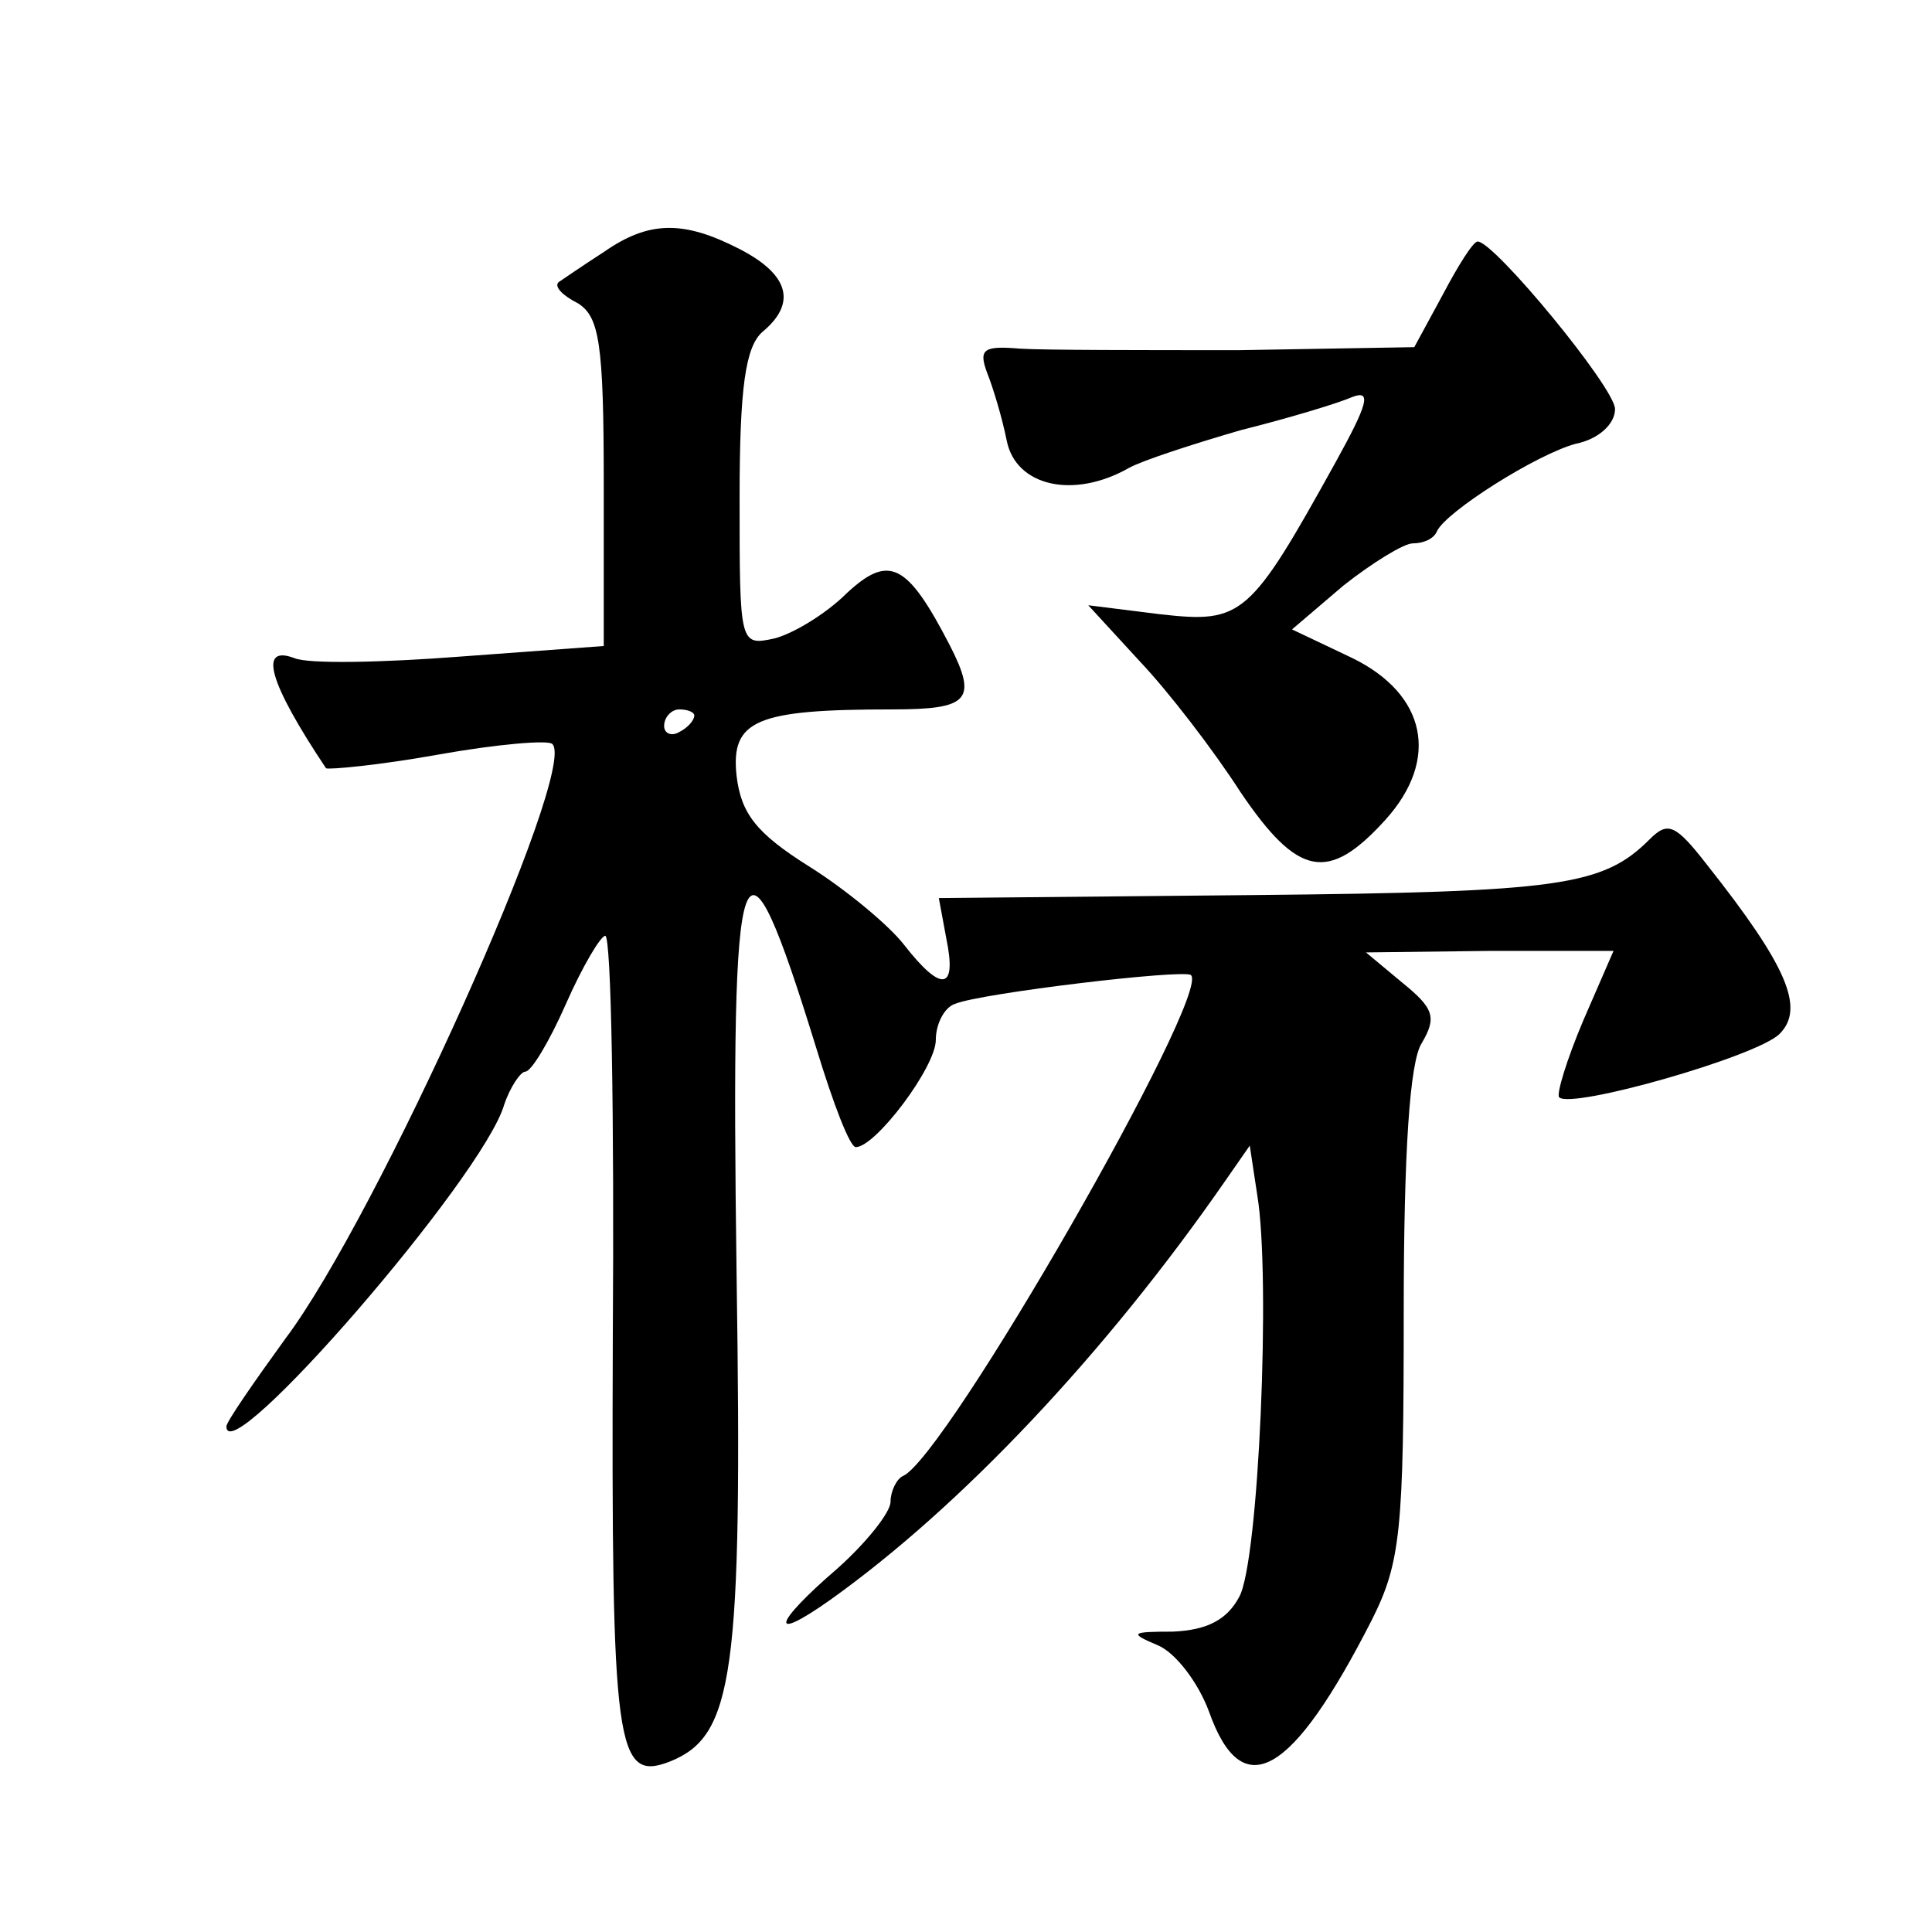
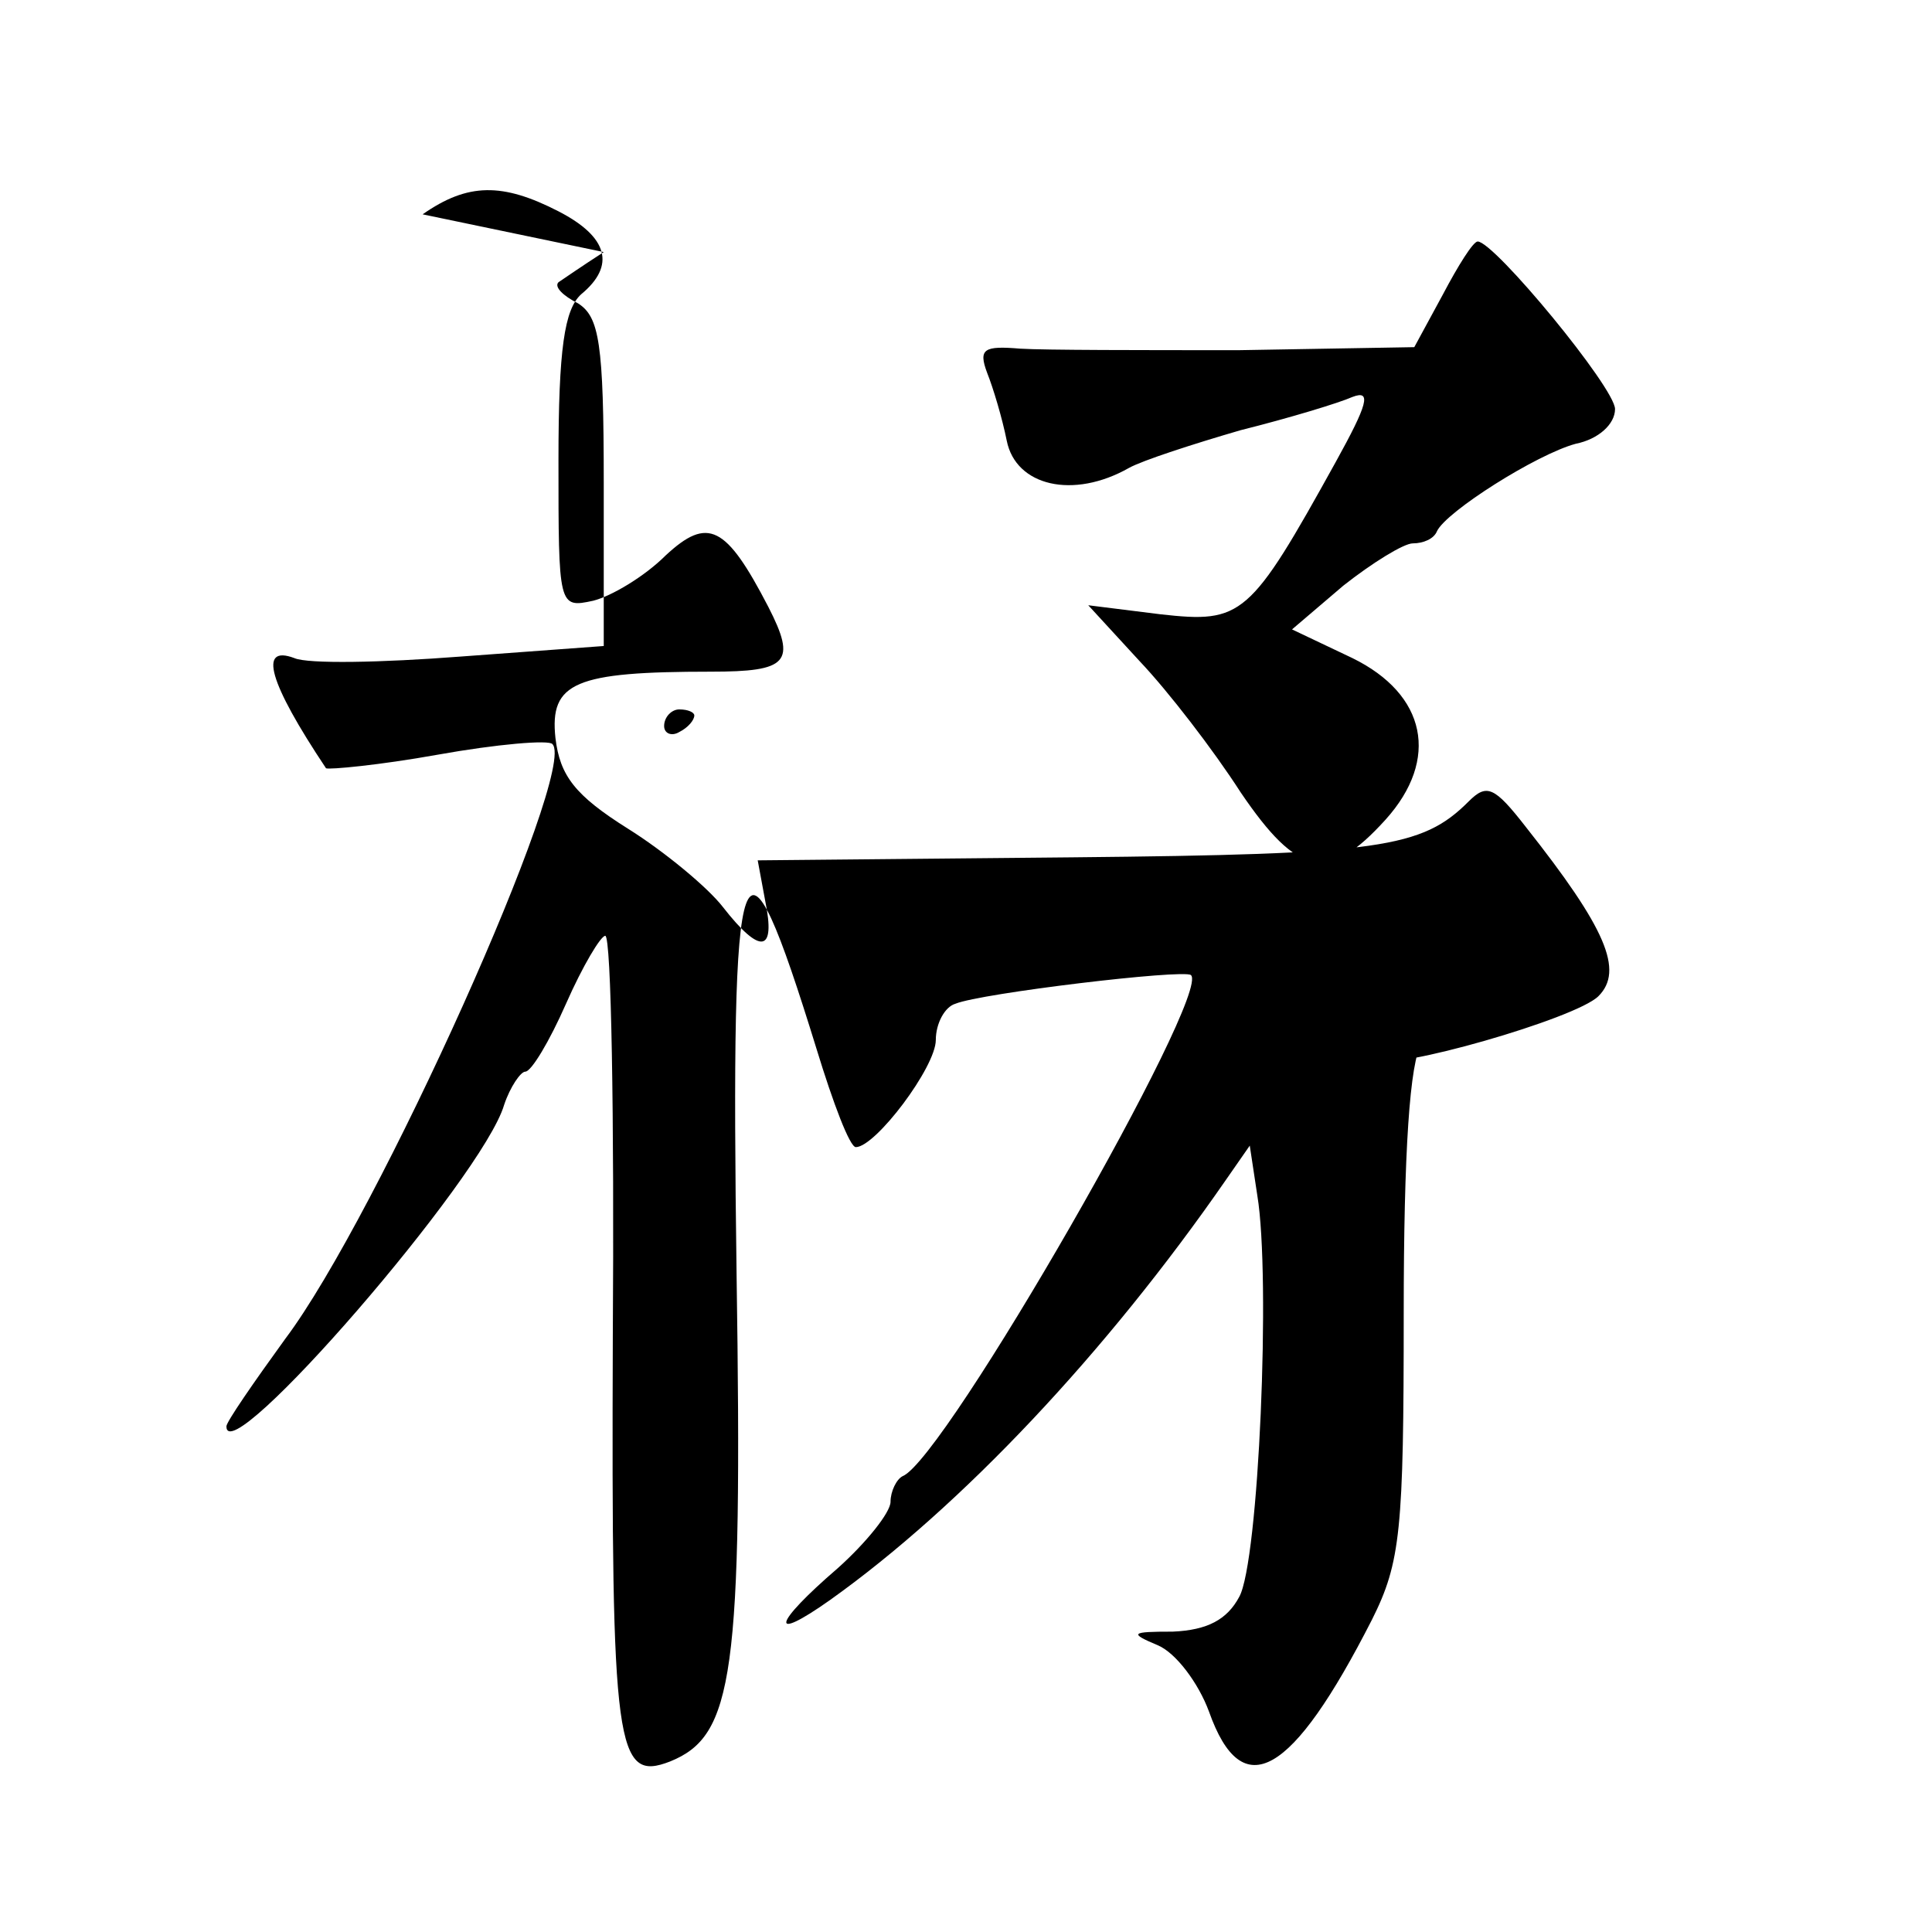
<svg xmlns="http://www.w3.org/2000/svg" version="1.0" width="128pt" height="128pt" viewBox="0 0 128 128" preserveAspectRatio="xMidYMid meet">
  <g transform="translate(0,128) scale(0.1,-0.1)" fill="#0" stroke="none">
-     <path d="M400 1113 c-14 -9 -27 -18 -30 -20 -3 -3 3 -9 13 -14 14 -9 17 -26 17 -119 l0 -108 -95 -7 c-52 -4 -101 -5 -110 -1 -24 9 -17 -16 21 -73 2 -1 35 2 74 9 39 7 74 10 76 7 17 -17 -116 -313 -177 -394 -21 -29 -39 -55 -39 -58 0 -31 170 165 184 213 4 12 11 22 14 22 4 0 16 20 27 45 11 25 23 45 26 45 4 0 6 -120 5 -266 -1 -273 2 -295 38 -281 42 17 48 57 44 323 -4 293 3 311 53 149 11 -36 22 -65 26 -65 13 0 53 53 53 71 0 11 6 22 13 24 17 7 151 23 156 19 14 -12 -163 -321 -191 -332 -4 -2 -8 -10 -8 -17 0 -7 -16 -27 -35 -44 -43 -37 -46 -50 -5 -21 87 62 183 164 262 278 l16 23 5 -33 c9 -54 1 -243 -12 -266 -8 -15 -21 -22 -44 -23 -28 0 -29 -1 -10 -9 12 -5 27 -25 34 -44 22 -62 55 -43 108 61 19 38 21 59 21 203 0 107 4 167 12 179 10 17 8 23 -13 40 l-24 20 82 1 82 0 -20 -46 c-11 -26 -18 -49 -16 -51 8 -8 131 27 146 42 17 17 5 45 -48 112 -21 27 -26 29 -38 17 -31 -31 -59 -35 -262 -37 l-209 -2 5 -27 c7 -34 -3 -36 -28 -4 -10 13 -39 37 -63 52 -35 22 -45 35 -48 60 -4 37 13 44 103 44 51 0 57 6 38 43 -28 54 -40 60 -68 34 -14 -14 -36 -27 -48 -30 -23 -5 -23 -4 -23 93 0 74 4 100 15 110 23 19 18 38 -15 55 -37 19 -60 19 -90 -2z m60 -307 c0 -3 -4 -8 -10 -11 -5 -3 -10 -1 -10 4 0 6 5 11 10 11 6 0 10 -2 10 -4z M956 1085 l-19 -35 -116 -2 c-64 0 -129 0 -145 1 -24 2 -28 0 -22 -16 4 -10 10 -30 13 -45 6 -30 44 -39 81 -18 9 5 43 16 74 25 32 8 65 18 74 22 13 5 10 -5 -11 -43 -57 -103 -62 -107 -116 -101 l-48 6 34 -37 c19 -20 49 -59 67 -87 38 -56 58 -60 96 -18 36 40 27 83 -22 107 l-40 19 34 29 c19 15 40 28 46 28 7 0 14 3 16 8 6 13 66 51 92 58 15 3 26 13 26 23 0 14 -80 111 -91 111 -3 0 -13 -16 -23 -35z" />
+     <path d="M400 1113 c-14 -9 -27 -18 -30 -20 -3 -3 3 -9 13 -14 14 -9 17 -26 17 -119 l0 -108 -95 -7 c-52 -4 -101 -5 -110 -1 -24 9 -17 -16 21 -73 2 -1 35 2 74 9 39 7 74 10 76 7 17 -17 -116 -313 -177 -394 -21 -29 -39 -55 -39 -58 0 -31 170 165 184 213 4 12 11 22 14 22 4 0 16 20 27 45 11 25 23 45 26 45 4 0 6 -120 5 -266 -1 -273 2 -295 38 -281 42 17 48 57 44 323 -4 293 3 311 53 149 11 -36 22 -65 26 -65 13 0 53 53 53 71 0 11 6 22 13 24 17 7 151 23 156 19 14 -12 -163 -321 -191 -332 -4 -2 -8 -10 -8 -17 0 -7 -16 -27 -35 -44 -43 -37 -46 -50 -5 -21 87 62 183 164 262 278 l16 23 5 -33 c9 -54 1 -243 -12 -266 -8 -15 -21 -22 -44 -23 -28 0 -29 -1 -10 -9 12 -5 27 -25 34 -44 22 -62 55 -43 108 61 19 38 21 59 21 203 0 107 4 167 12 179 10 17 8 23 -13 40 c-11 -26 -18 -49 -16 -51 8 -8 131 27 146 42 17 17 5 45 -48 112 -21 27 -26 29 -38 17 -31 -31 -59 -35 -262 -37 l-209 -2 5 -27 c7 -34 -3 -36 -28 -4 -10 13 -39 37 -63 52 -35 22 -45 35 -48 60 -4 37 13 44 103 44 51 0 57 6 38 43 -28 54 -40 60 -68 34 -14 -14 -36 -27 -48 -30 -23 -5 -23 -4 -23 93 0 74 4 100 15 110 23 19 18 38 -15 55 -37 19 -60 19 -90 -2z m60 -307 c0 -3 -4 -8 -10 -11 -5 -3 -10 -1 -10 4 0 6 5 11 10 11 6 0 10 -2 10 -4z M956 1085 l-19 -35 -116 -2 c-64 0 -129 0 -145 1 -24 2 -28 0 -22 -16 4 -10 10 -30 13 -45 6 -30 44 -39 81 -18 9 5 43 16 74 25 32 8 65 18 74 22 13 5 10 -5 -11 -43 -57 -103 -62 -107 -116 -101 l-48 6 34 -37 c19 -20 49 -59 67 -87 38 -56 58 -60 96 -18 36 40 27 83 -22 107 l-40 19 34 29 c19 15 40 28 46 28 7 0 14 3 16 8 6 13 66 51 92 58 15 3 26 13 26 23 0 14 -80 111 -91 111 -3 0 -13 -16 -23 -35z" />
  </g>
</svg>